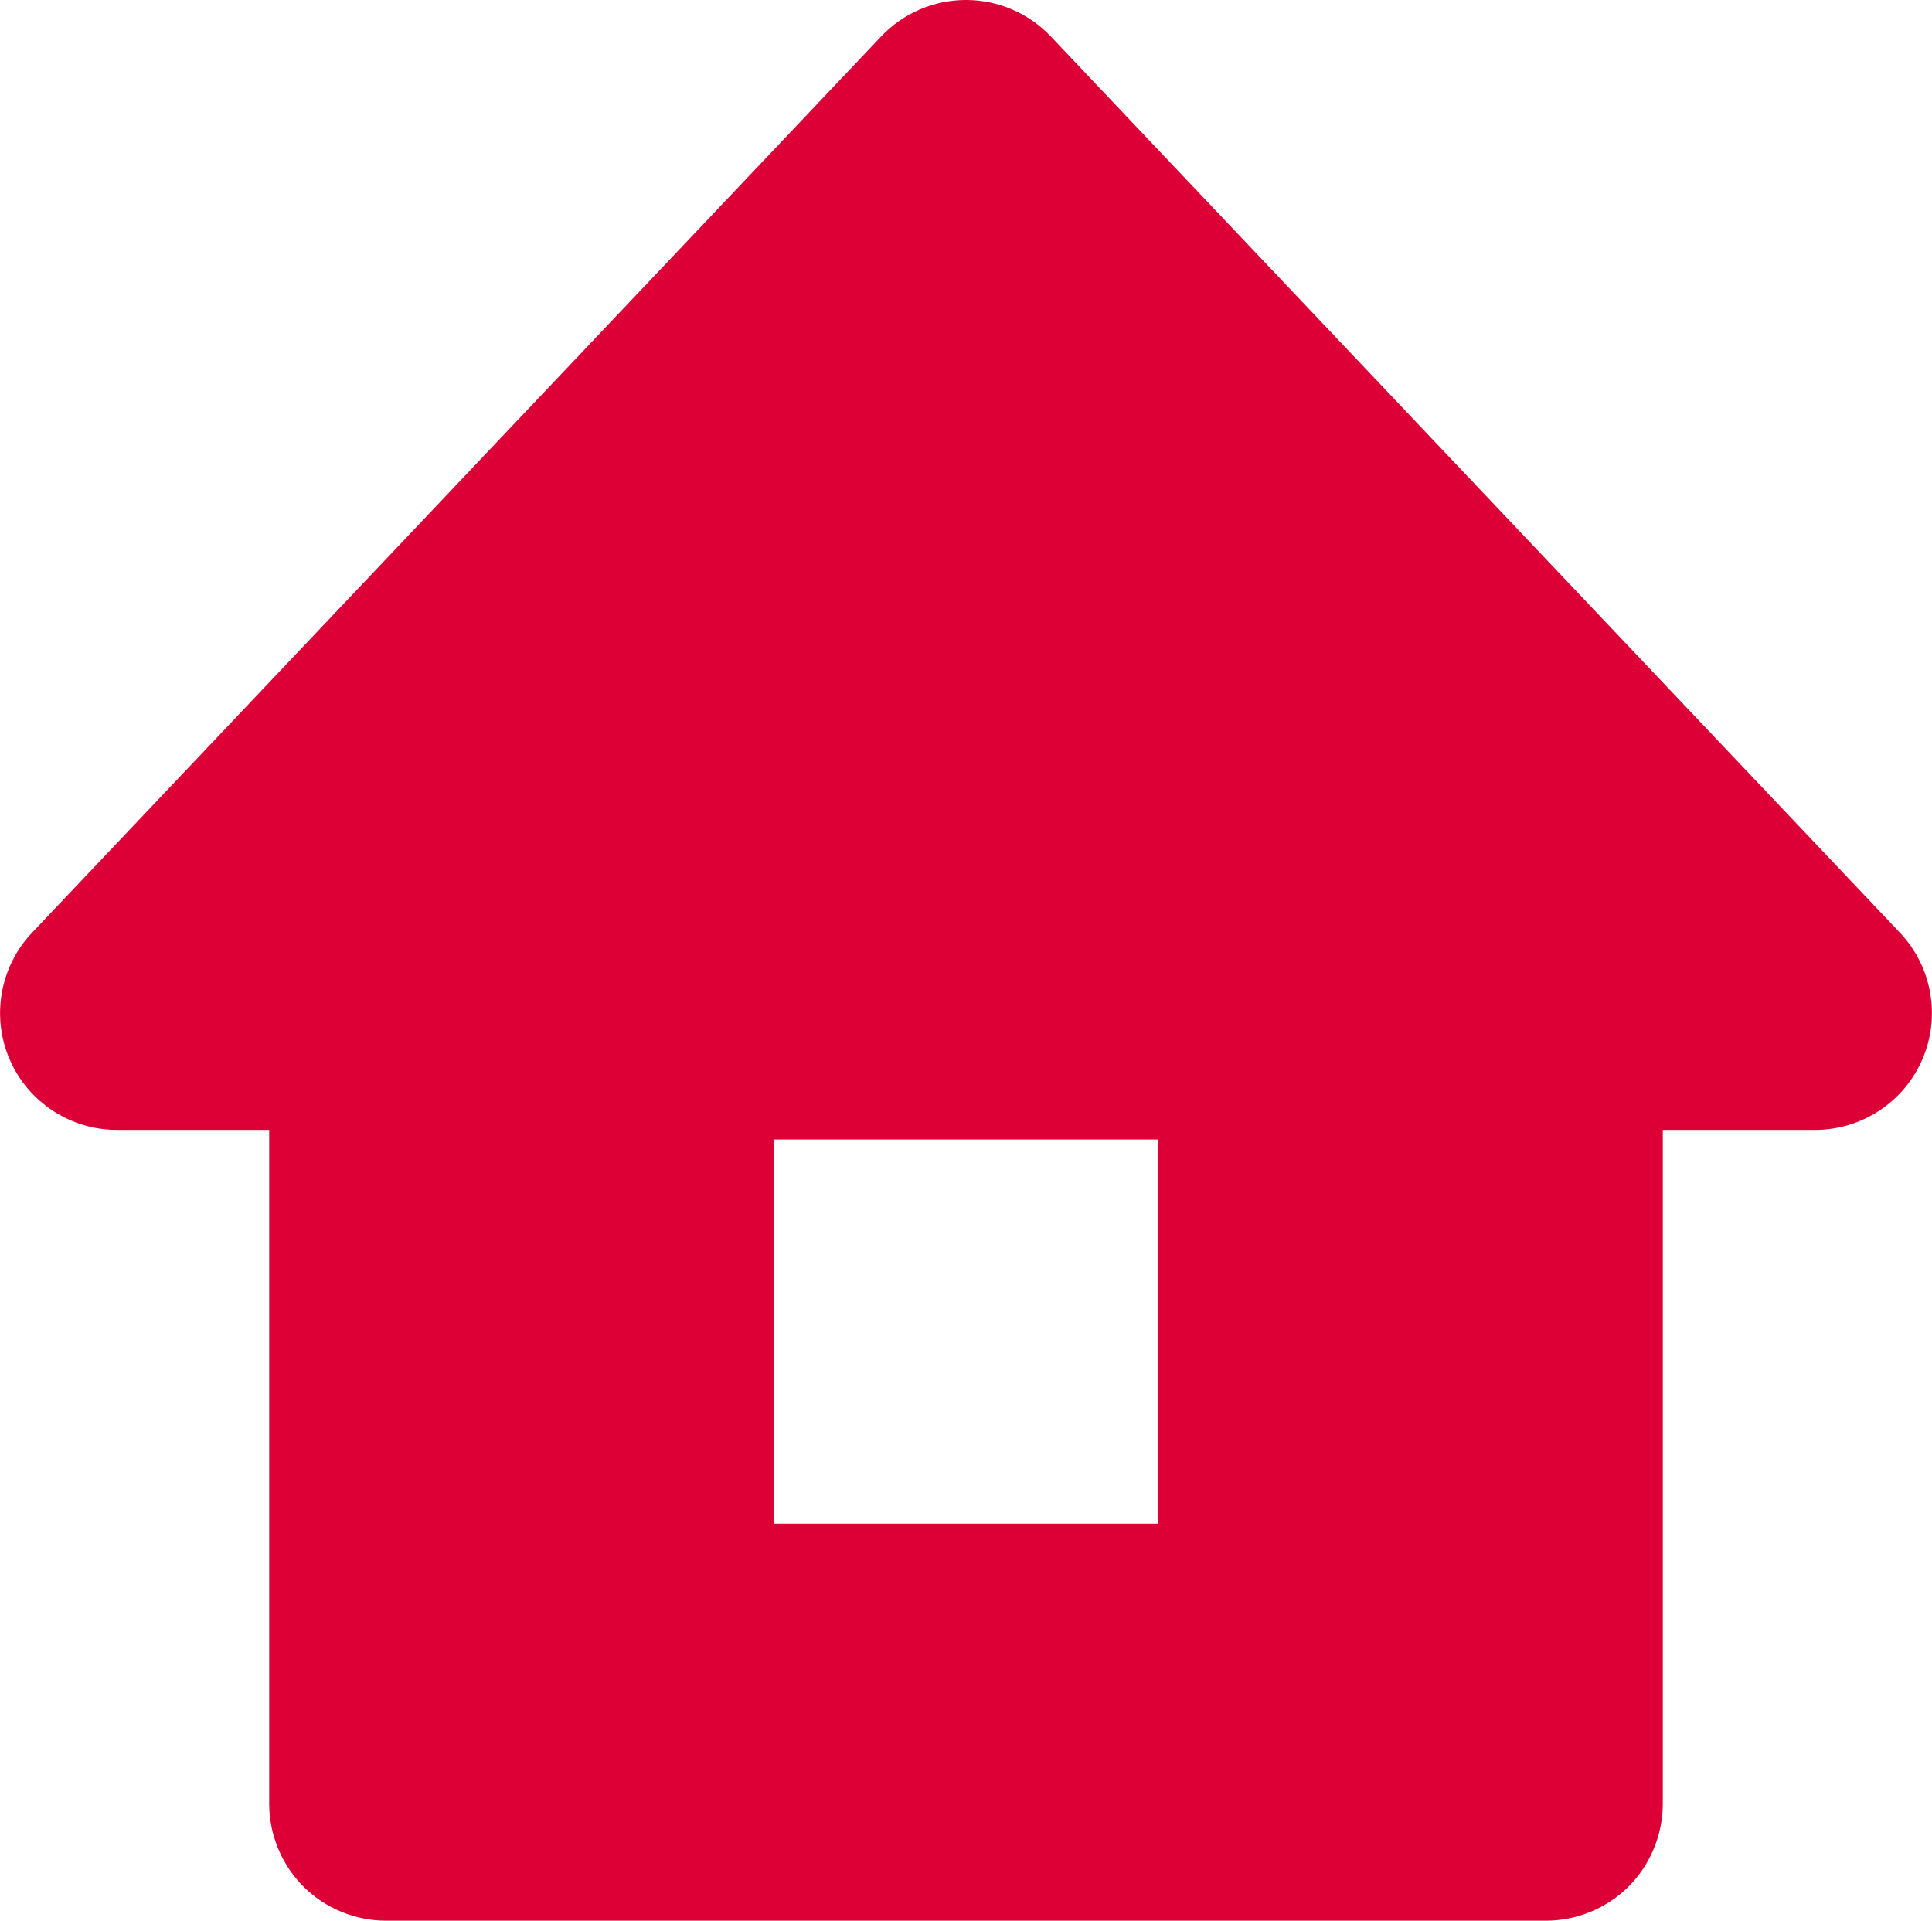
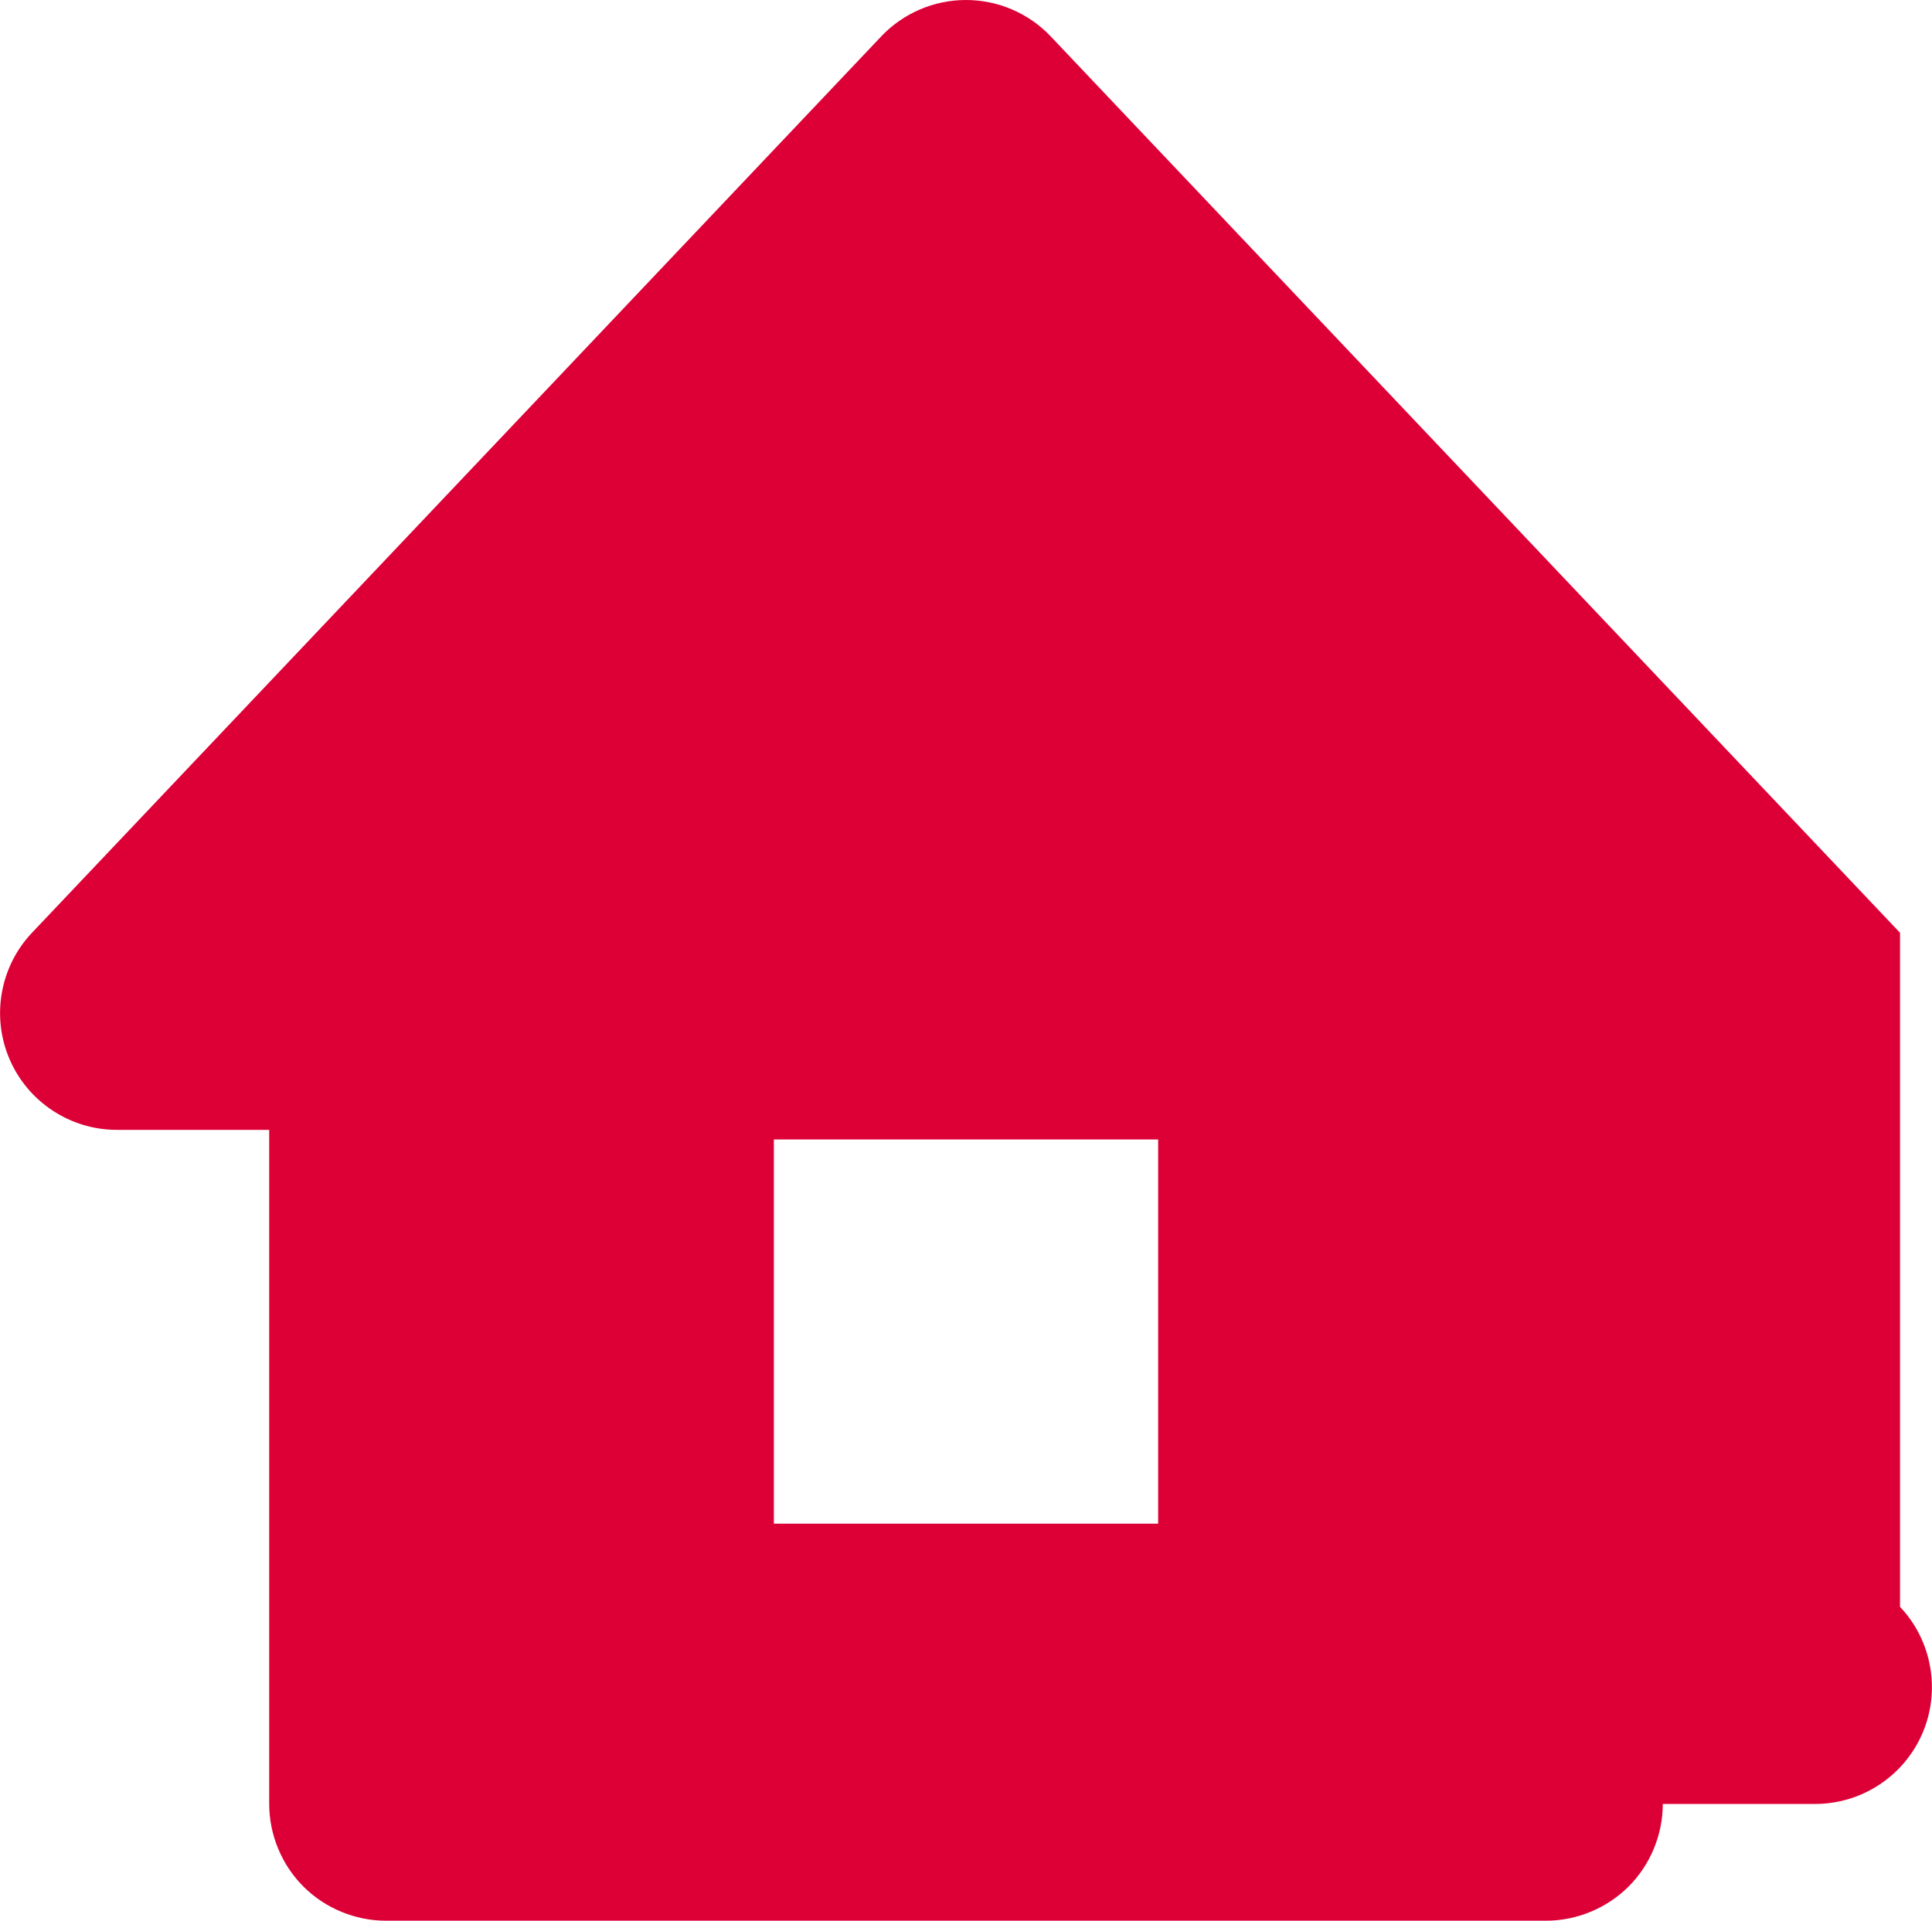
<svg xmlns="http://www.w3.org/2000/svg" id="_レイヤー_2" width="107.85mm" height="107.23mm" viewBox="0 0 305.71 303.97">
  <g id="_レイヤー_1-2">
-     <path d="M300.66,147.62L166.26,5.76c-3.48-3.67-8.33-5.76-13.41-5.76s-9.93,2.09-13.41,5.76L5.05,147.62C0,152.95-1.41,160.86,1.5,167.62c2.91,6.78,9.62,11.19,16.97,11.19h24.12v106.68c0,4.86,1.97,9.63,5.41,13.07s8.2,5.41,13.07,5.41h183.57c4.86,0,9.63-1.97,13.07-5.41,3.44-3.44,5.41-8.2,5.41-13.07v-106.68h24.12c7.36,0,14.06-4.41,16.97-11.19,2.91-6.76,1.5-14.67-3.55-20ZM183.26,241.13h-60.81v-60.8h60.81v60.8Z" style="fill:#dd0036;" />
+     <path d="M300.66,147.62L166.26,5.76c-3.48-3.67-8.33-5.76-13.41-5.76s-9.93,2.09-13.41,5.76L5.05,147.62C0,152.95-1.41,160.86,1.5,167.62c2.91,6.78,9.62,11.19,16.97,11.19h24.12v106.68c0,4.86,1.97,9.63,5.41,13.07s8.2,5.41,13.07,5.41h183.57c4.86,0,9.63-1.97,13.07-5.41,3.44-3.44,5.41-8.2,5.41-13.07h24.12c7.36,0,14.06-4.41,16.97-11.19,2.91-6.76,1.5-14.67-3.55-20ZM183.26,241.13h-60.81v-60.8h60.81v60.8Z" style="fill:#dd0036;" />
  </g>
</svg>